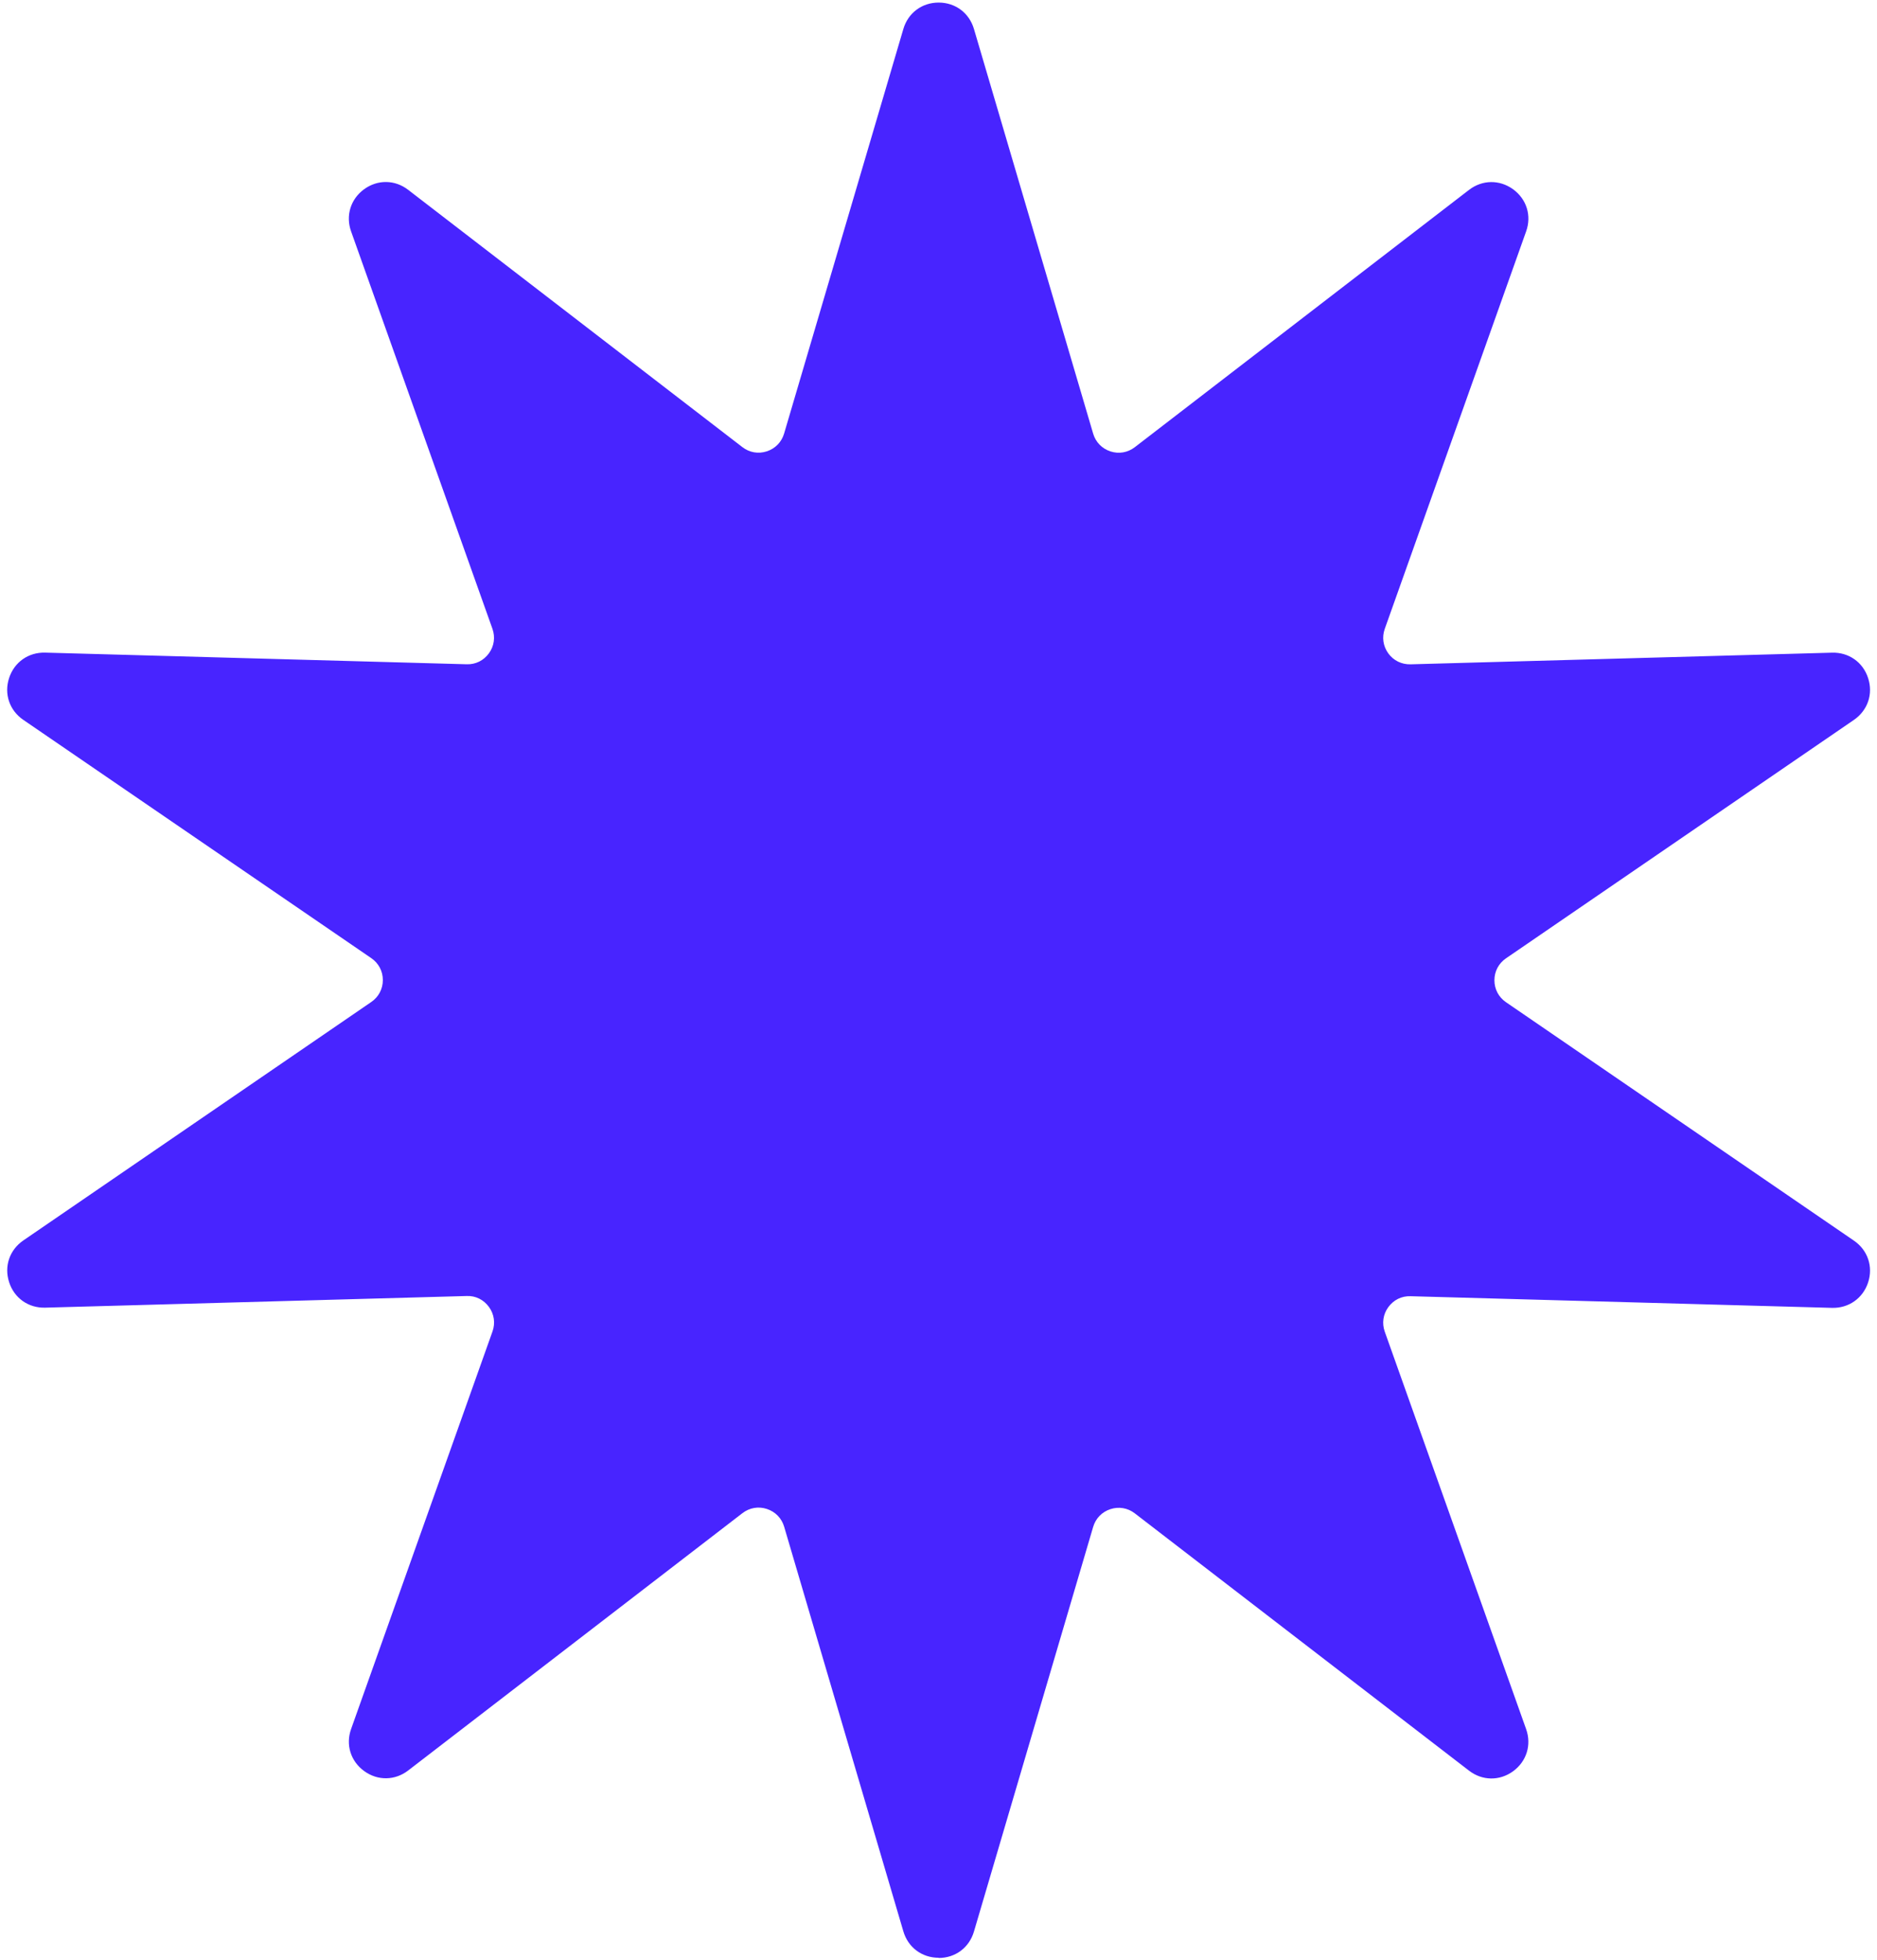
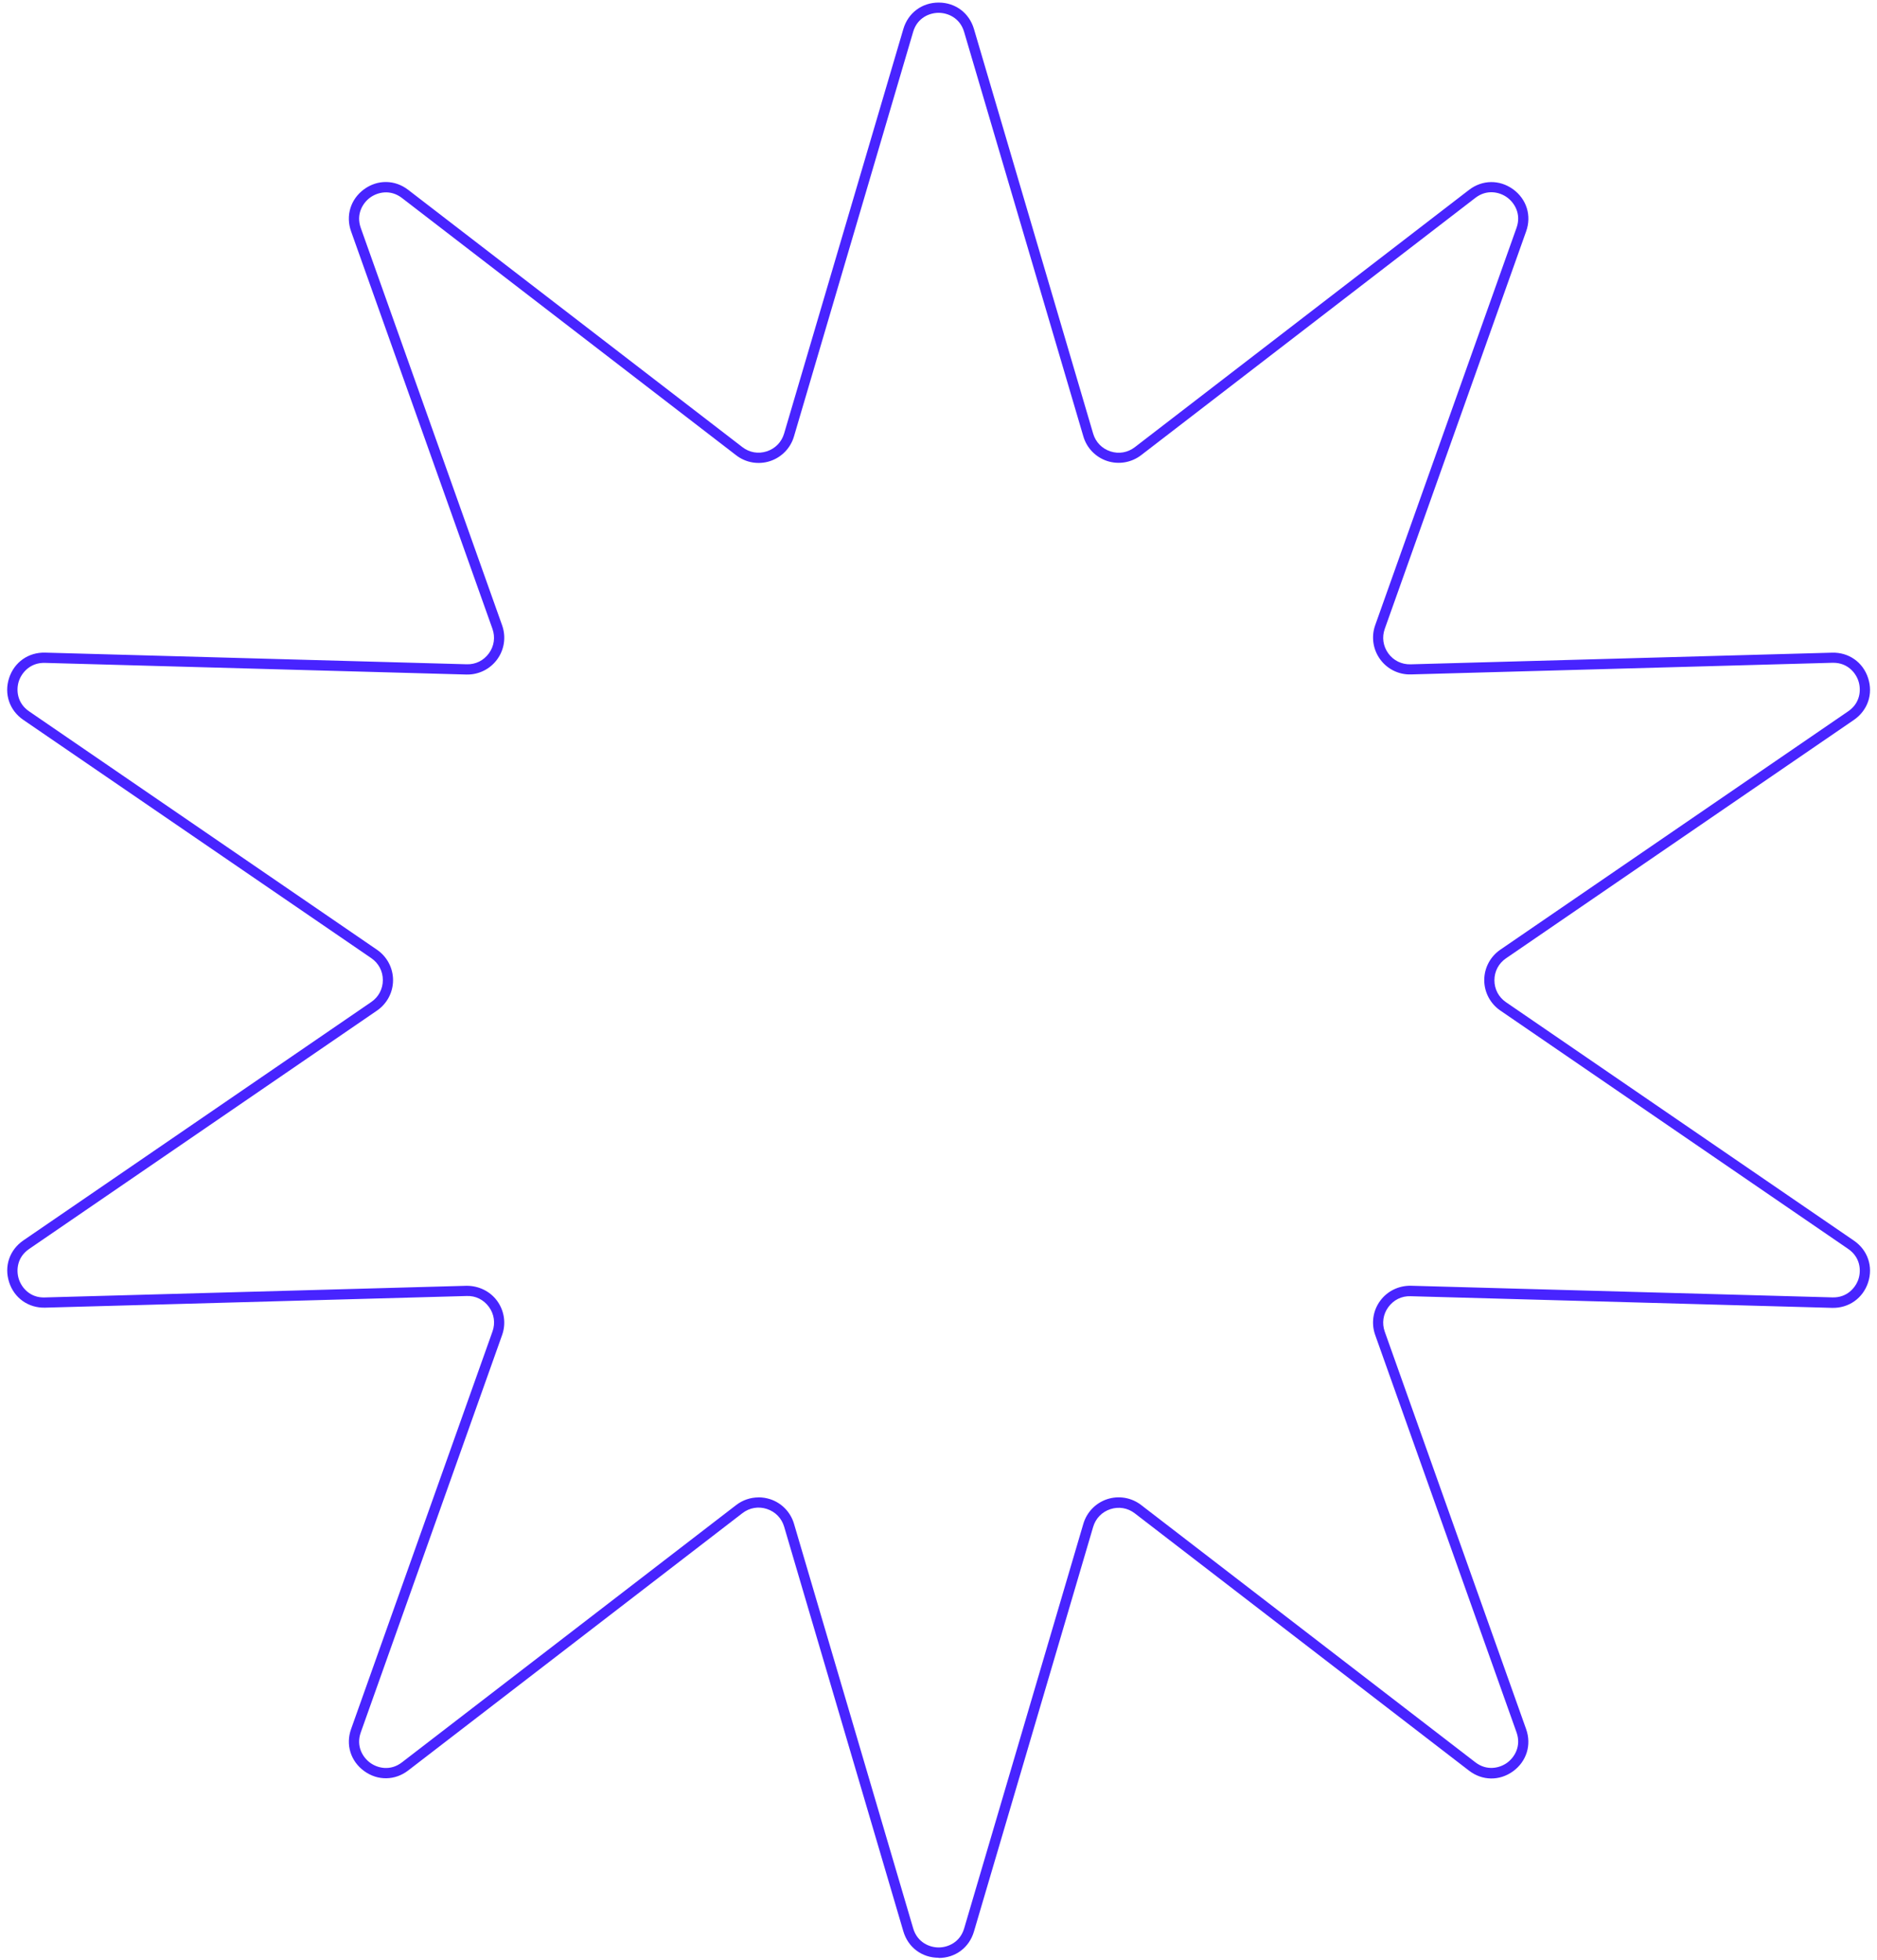
<svg xmlns="http://www.w3.org/2000/svg" fill="#000000" height="381.9" preserveAspectRatio="xMidYMid meet" version="1" viewBox="-1.4 -0.5 365.8 381.9" width="365.8" zoomAndPan="magnify">
  <g>
    <g>
      <g id="change1_1">
-         <path d="M187.45,5.43l23.23,78.84c1.23,4.16,6.25,5.8,9.69,3.15l65.13-50.13c4.88-3.76,11.65,1.16,9.59,6.96l-27.55,77.44c-1.45,4.09,1.65,8.36,5.99,8.24l82.16-2.27c6.16-.17,8.74,7.79,3.66,11.27l-67.81,46.45c-3.58,2.45-3.58,7.74,0,10.19l67.81,46.45c5.08,3.48,2.49,11.44-3.66,11.27l-82.16-2.27c-4.34-.12-7.44,4.15-5.99,8.24l27.55,77.44c2.06,5.8-4.71,10.72-9.59,6.96l-65.13-50.13c-3.44-2.65-8.46-1.01-9.69,3.15l-23.23,78.84c-1.74,5.91-10.11,5.91-11.85,0l-23.23-78.84c-1.23-4.16-6.25-5.8-9.69-3.15l-65.13,50.13c-4.88,3.76-11.65-1.16-9.59-6.96l27.55-77.44c1.45-4.09-1.65-8.36-5.99-8.24l-82.16,2.27c-6.16,.17-8.74-7.79-3.66-11.27l67.81-46.45c3.58-2.45,3.58-7.74,0-10.19L3.7,138.93c-5.08-3.48-2.49-11.44,3.66-11.27l82.16,2.27c4.34,.12,7.44-4.15,5.99-8.24l-27.55-77.44c-2.06-5.8,4.71-10.72,9.59-6.96l65.13,50.13c3.44,2.65,8.46,1.01,9.69-3.15L175.6,5.43c1.74-5.91,10.11-5.91,11.85,0Z" fill="#4824ff" />
-       </g>
+         </g>
      <g id="change2_1">
        <path d="M181.53,380.96c-3.26,0-5.96-2.02-6.88-5.15l-23.23-78.84c-.49-1.66-1.72-2.92-3.37-3.46-1.65-.54-3.38-.24-4.76,.82l-65.13,50.13c-2.58,1.99-5.96,2.04-8.59,.12-2.64-1.92-3.64-5.14-2.54-8.21l27.55-77.44c.58-1.63,.33-3.38-.69-4.78-1.02-1.4-2.58-2.2-4.33-2.13l-82.16,2.27c-3.25,.09-6.02-1.85-7.02-4.96-1.01-3.1,.08-6.29,2.77-8.14l67.81-46.46c1.43-.98,2.25-2.54,2.25-4.27s-.82-3.29-2.25-4.27L3.14,139.76c-2.69-1.84-3.78-5.04-2.77-8.14,1.01-3.1,3.76-5.04,7.02-4.96l82.16,2.27c1.74,.06,3.31-.73,4.33-2.13,1.02-1.4,1.27-3.14,.69-4.78l-27.55-77.44c-1.09-3.07-.09-6.29,2.54-8.21,2.64-1.92,6.01-1.87,8.59,.12l65.13,50.13c1.37,1.06,3.11,1.36,4.76,.82,1.65-.54,2.88-1.8,3.37-3.46L174.65,5.15c.92-3.13,3.62-5.15,6.88-5.15s5.96,2.02,6.88,5.15l23.23,78.84c.49,1.66,1.72,2.92,3.36,3.46,1.65,.54,3.38,.24,4.76-.82l65.13-50.13c2.58-1.99,5.96-2.03,8.59-.12,2.64,1.92,3.64,5.14,2.54,8.21l-27.55,77.44c-.58,1.63-.33,3.37,.69,4.78,1.02,1.4,2.6,2.17,4.33,2.13l82.16-2.27c3.24-.09,6.02,1.85,7.02,4.96,1.01,3.1-.08,6.29-2.77,8.14l-67.81,46.46c-1.43,.98-2.25,2.54-2.25,4.27s.82,3.29,2.25,4.27l67.81,46.46c2.69,1.84,3.78,5.04,2.77,8.14-1.01,3.1-3.79,5.04-7.02,4.96l-82.16-2.27c-1.75-.06-3.31,.73-4.33,2.13-1.02,1.4-1.27,3.14-.69,4.78l27.55,77.44c1.09,3.07,.09,6.29-2.54,8.21-2.64,1.92-6.01,1.87-8.59-.12l-65.13-50.13c-1.37-1.06-3.11-1.36-4.76-.82-1.65,.54-2.87,1.8-3.36,3.46l-23.23,78.84c-.92,3.13-3.62,5.15-6.88,5.15Zm-35.08-89.71c.74,0,1.49,.12,2.22,.35,2.25,.73,4,2.52,4.67,4.8l23.23,78.84c.81,2.74,3.18,3.71,4.96,3.71s4.16-.97,4.97-3.71l23.23-78.84c.67-2.27,2.41-4.06,4.66-4.8,2.25-.73,4.72-.31,6.6,1.14l65.13,50.13c2.26,1.74,4.75,1.14,6.2,.09,1.44-1.05,2.79-3.23,1.83-5.92l-27.55-77.44c-.79-2.23-.44-4.71,.96-6.62,1.39-1.92,3.63-3,6-2.96l82.16,2.27c2.84,.08,4.51-1.88,5.07-3.57,.55-1.7,.36-4.25-2-5.87l-67.81-46.46c-1.95-1.34-3.12-3.55-3.12-5.92s1.17-4.58,3.12-5.92l67.81-46.46c2.36-1.61,2.55-4.17,2-5.87-.54-1.67-2.15-3.58-4.9-3.58-.05,0-.11,0-.17,0l-82.16,2.27c-2.37,.07-4.61-1.04-6-2.96-1.39-1.92-1.75-4.39-.96-6.62l27.55-77.44c.96-2.69-.39-4.87-1.83-5.92-1.44-1.05-3.93-1.66-6.2,.09l-65.13,50.13c-1.88,1.44-4.34,1.87-6.6,1.14-2.25-.73-4-2.53-4.66-4.8L186.49,5.71c-.81-2.74-3.18-3.71-4.97-3.71s-4.16,.97-4.96,3.71l-23.23,78.84c-.67,2.27-2.41,4.06-4.67,4.8-2.25,.73-4.72,.31-6.59-1.14L76.94,38.08c-2.26-1.74-4.75-1.14-6.2-.09-1.44,1.05-2.79,3.23-1.83,5.92l27.55,77.44c.79,2.23,.44,4.71-.96,6.62-1.39,1.92-3.64,3.02-6,2.96l-82.16-2.27c-2.82-.08-4.51,1.88-5.07,3.57-.55,1.7-.36,4.25,2,5.87l67.81,46.46c1.95,1.34,3.12,3.55,3.12,5.92s-1.17,4.58-3.12,5.92L4.27,242.86c-2.36,1.61-2.55,4.17-2,5.87s2.23,3.68,5.07,3.57l82.16-2.27c2.36-.02,4.61,1.04,6,2.96s1.75,4.39,.96,6.62l-27.55,77.44c-.96,2.69,.39,4.87,1.83,5.92s3.93,1.66,6.2-.09l65.13-50.13c1.27-.98,2.81-1.49,4.38-1.49Z" fill="#4824ff" />
      </g>
    </g>
  </g>
</svg>